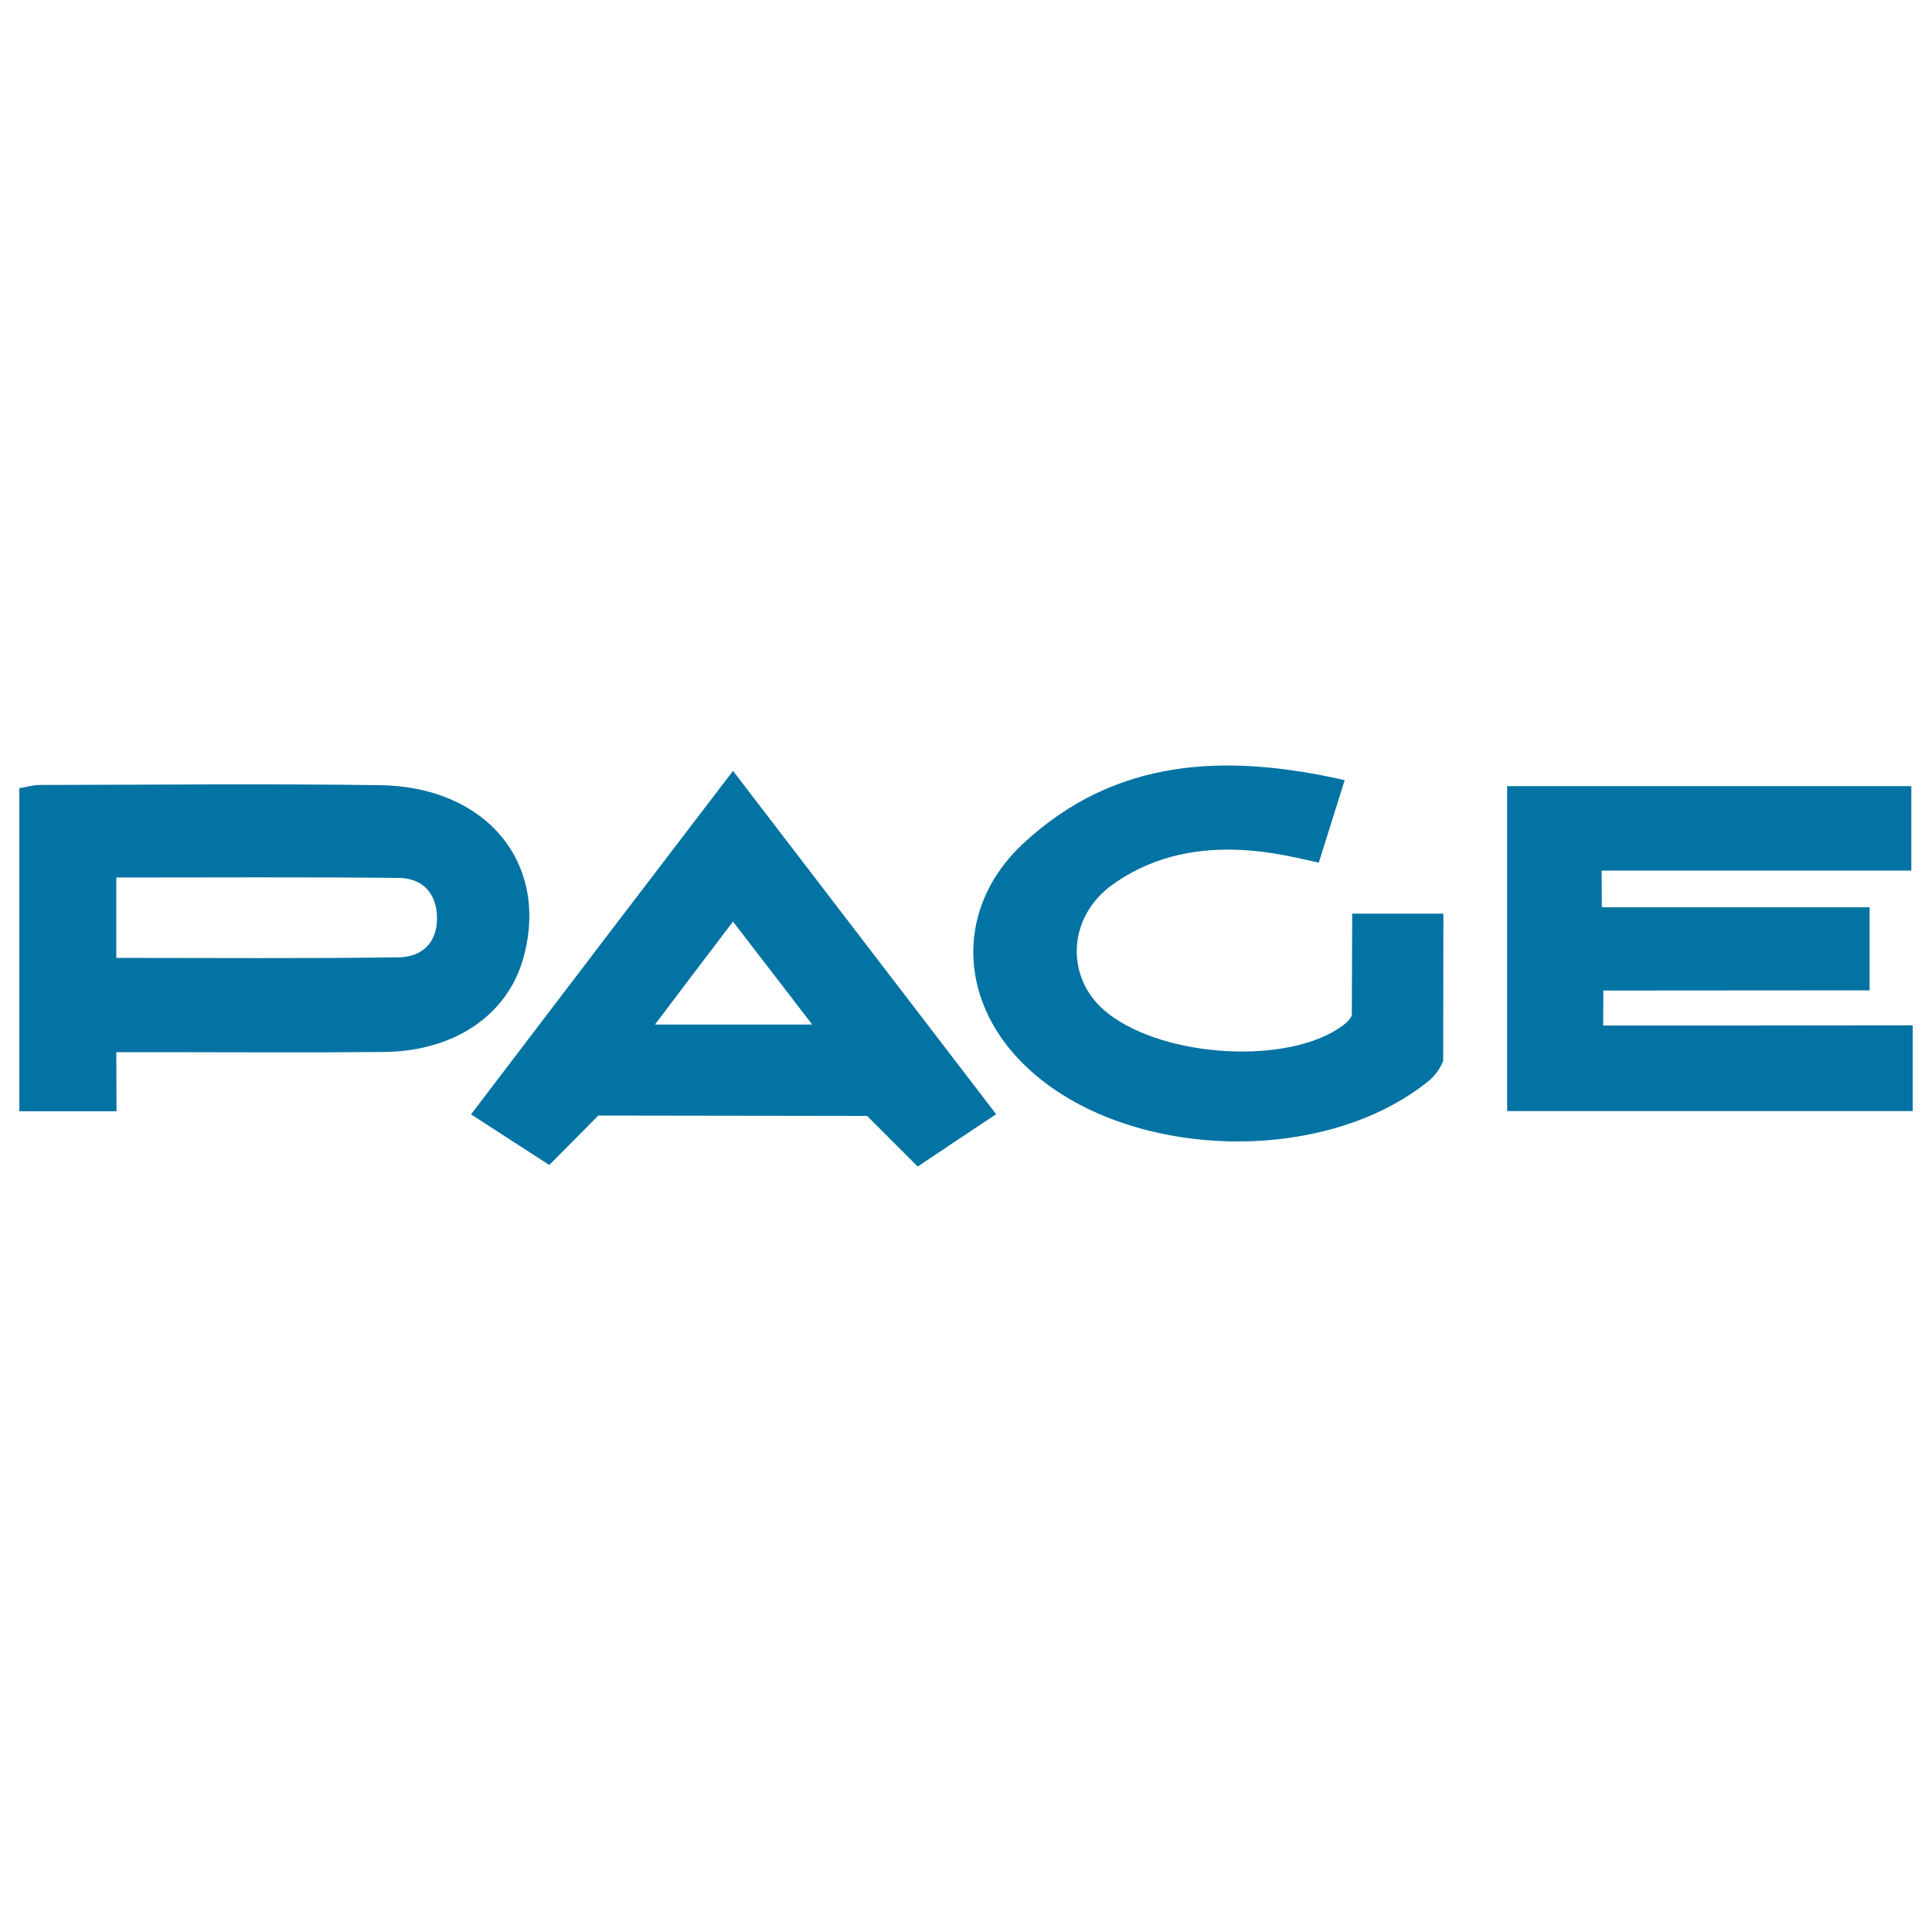
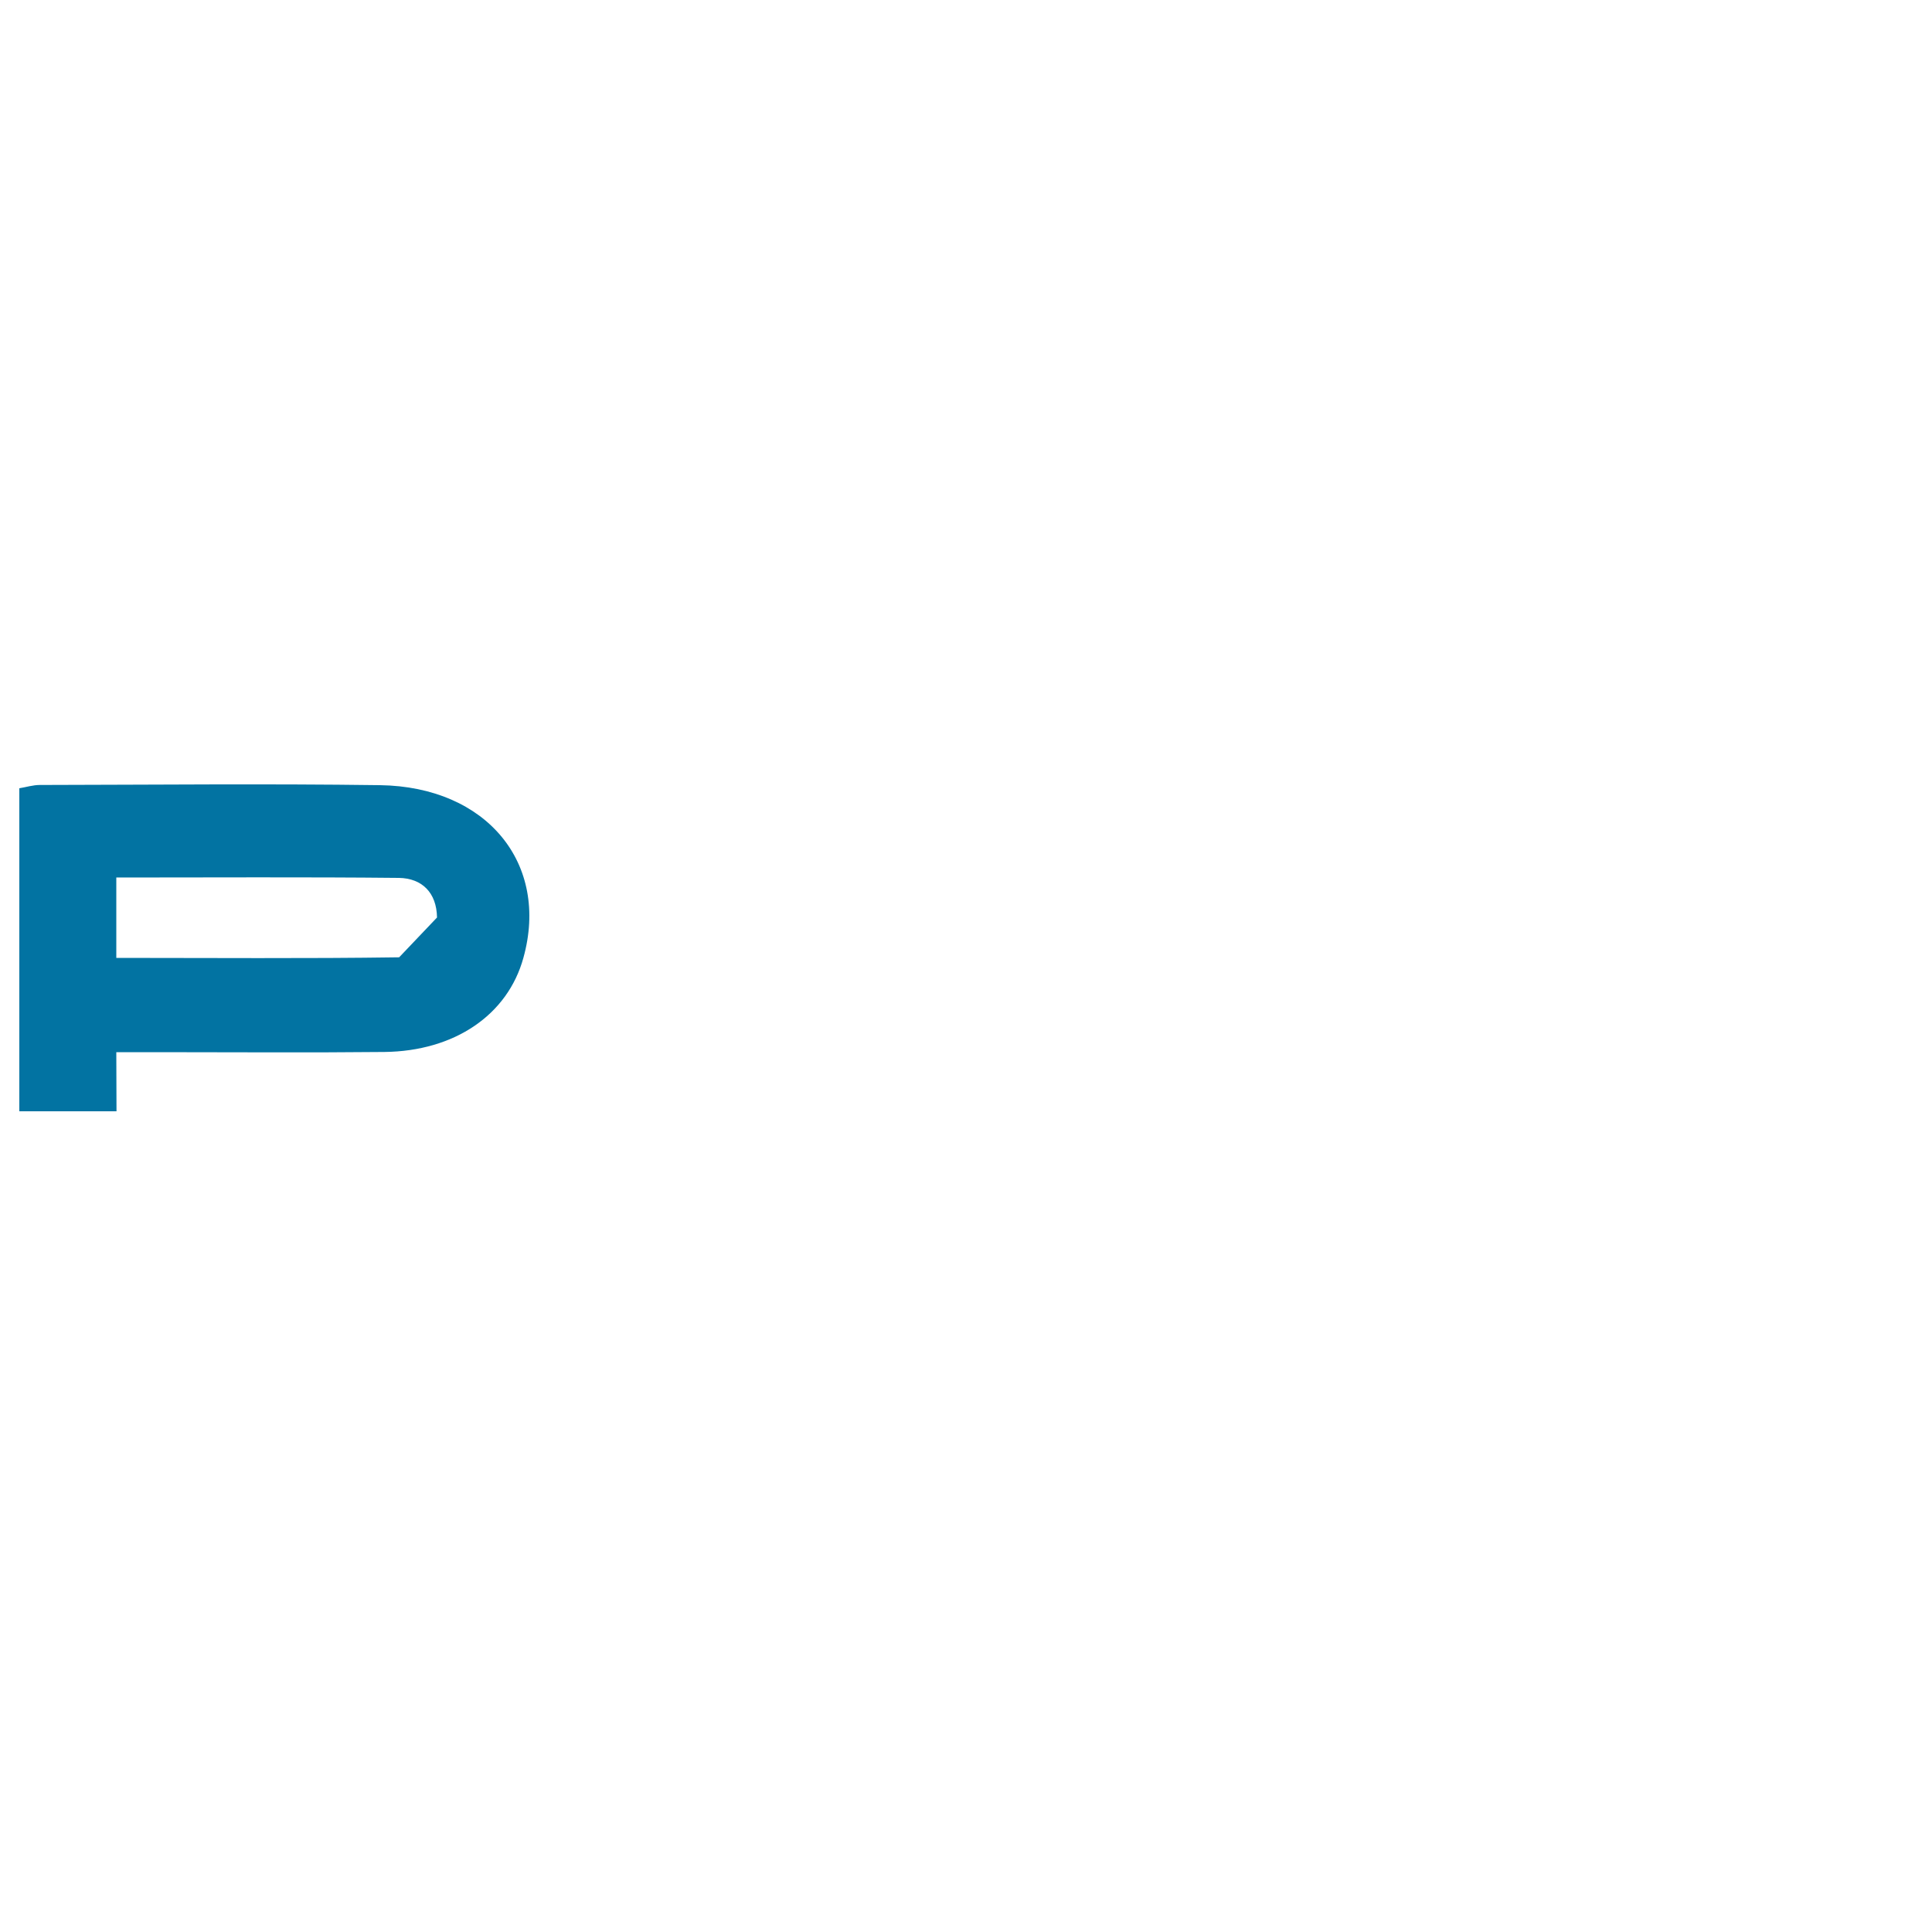
<svg xmlns="http://www.w3.org/2000/svg" viewBox="0 0 1000 1000" style="fill:#0273a2">
  <title>Page SVG icon</title>
  <g>
    <g>
-       <path d="M243.8,576.8c13.5,8.7,26,16.8,40.5,26.2l25.4-25.6l139.1,0.2l26.2,26.2c14.8-9.9,27.3-18.3,40.6-27.1c-45.7-59.6-90-117.4-136.2-177.7C333.1,459.6,288.8,517.6,243.8,576.8z M420.4,530.3c-29.1,0-53,0-81.4,0c14.1-18.7,26.2-34.6,40.4-53.3C392.9,494.5,405.3,510.7,420.4,530.3z" />
-       <path d="M270.9,495.8c13.6-48.8-18.9-88.6-74.2-89.4c-58.7-0.8-117.4-0.2-176.1-0.1c-3.5,0-7,1.1-10.6,1.7c0,56.3,0,111.4,0,167.2h50.3l-0.1-30.6c7.2,0,14,0,20.7,0c39.4,0,78.7,0.3,118-0.1C235.4,544.1,262.8,525.2,270.9,495.8z M206.6,495.5c-48.4,0.7-96.7,0.3-146.4,0.3c0-14.9,0-27.7,0-41.6c49.5,0,97.9-0.3,146.3,0.2c11.9,0.2,19.5,7.6,19.7,20.5C226.4,488.1,218.2,495.3,206.6,495.5z" />
-       <path d="M829.8,530.8l0.1-18.1l137.8-0.1c0-15.7,0-28.2,0-43c-46.6,0-91.9,0-138.6,0l-0.1-19c53.7,0,108.5,0,160.3,0c0-15.6,0-29.5,0-43.7c-70.2,0-138.8,0-209.2,0c0,57.2,0,112.4,0,168.2c70.8,0,140.3,0,209.9,0c0-15,0-28.4,0-44.4C936.4,530.8,881.8,530.8,829.8,530.8z" />
-       <path d="M699.7,525.6c-1.3,3-5.2,5.7-7.4,7.1c-30.2,19.1-93.8,13.7-120.9-9.9c-19.3-16.8-19-46.2,2.4-63.4c42.2-32.1,93.5-15.9,108.8-12.9c4.4-13.9,8.6-27.4,13.4-42.7c-62.1-14.1-118.9-11.4-166.5,32.9c-34.6,32.3-33.8,79.7-0.6,113.2c49.9,50.5,155.4,55.1,211.3,9c5.5-5.1,6.8-10,6.8-10l0.1-76c-16.8,0-31.5,0-47.2,0L699.7,525.6z" />
+       <path d="M270.9,495.8c13.6-48.8-18.9-88.6-74.2-89.4c-58.7-0.8-117.4-0.2-176.1-0.1c-3.5,0-7,1.1-10.6,1.7c0,56.3,0,111.4,0,167.2h50.3l-0.1-30.6c7.2,0,14,0,20.7,0c39.4,0,78.7,0.3,118-0.1C235.4,544.1,262.8,525.2,270.9,495.8z M206.6,495.5c-48.4,0.7-96.7,0.3-146.4,0.3c0-14.9,0-27.7,0-41.6c49.5,0,97.9-0.3,146.3,0.2c11.9,0.2,19.5,7.6,19.7,20.5z" />
    </g>
  </g>
</svg>